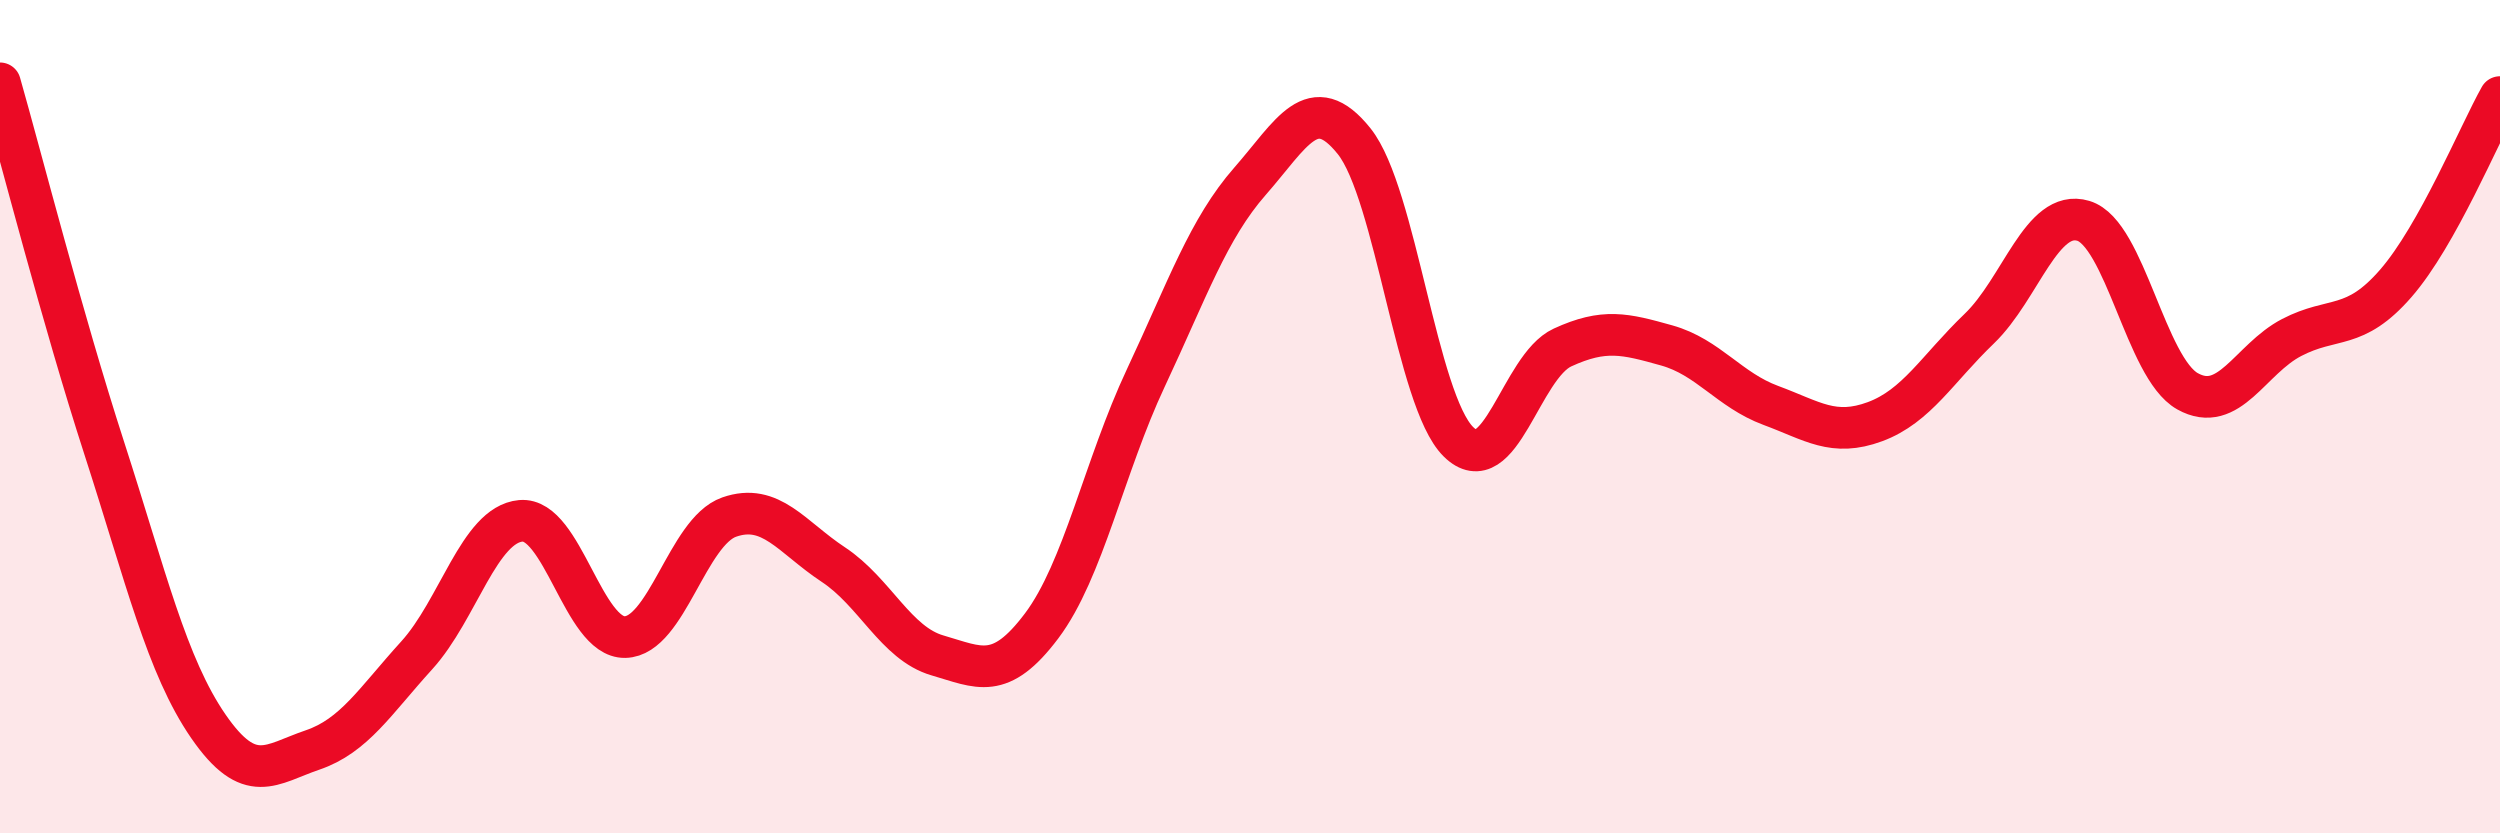
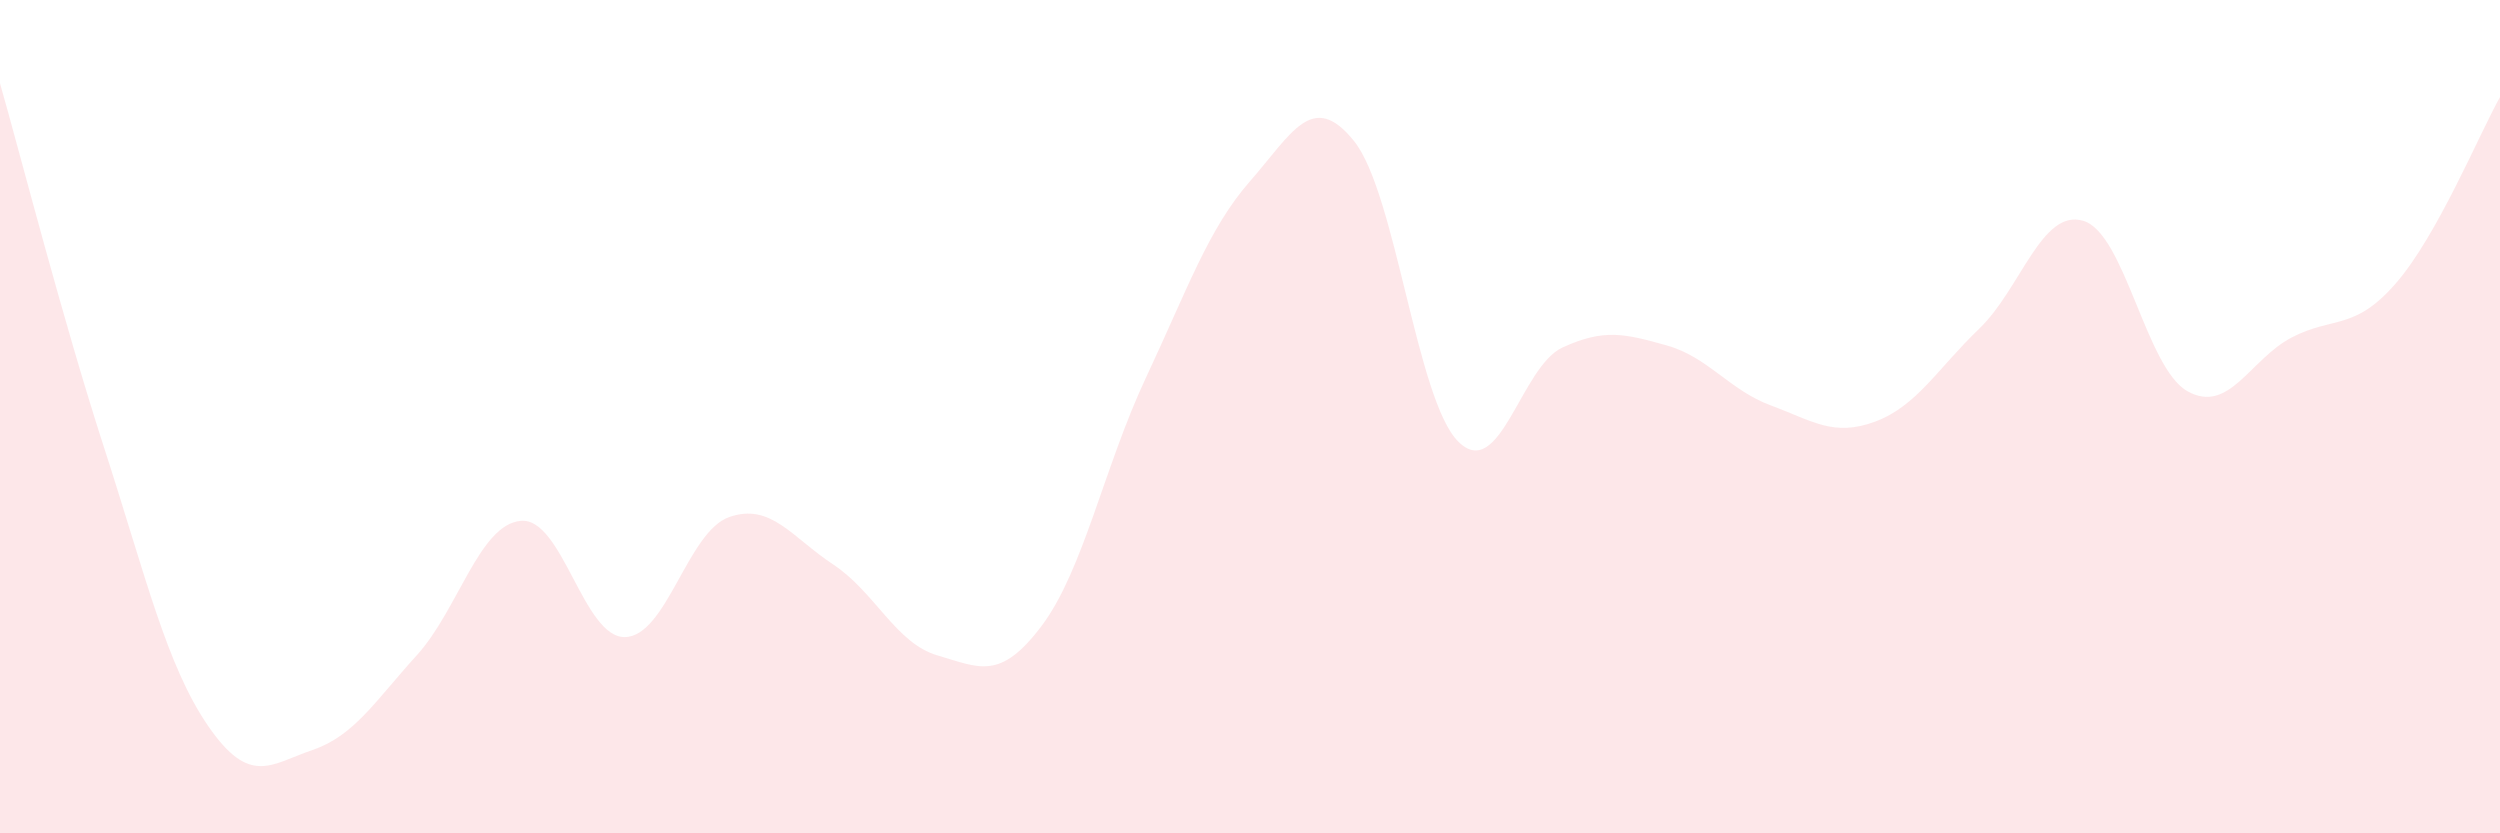
<svg xmlns="http://www.w3.org/2000/svg" width="60" height="20" viewBox="0 0 60 20">
  <path d="M 0,2 C 0.5,3.75 1.5,7.66 2.5,10.75 C 3.5,13.84 4,15.98 5,17.43 C 6,18.88 6.5,18.34 7.5,18 C 8.5,17.66 9,16.83 10,15.73 C 11,14.63 11.5,12.59 12.5,12.5 C 13.5,12.41 14,15.31 15,15.29 C 16,15.27 16.5,12.76 17.5,12.41 C 18.5,12.06 19,12.89 20,13.55 C 21,14.21 21.5,15.44 22.5,15.73 C 23.5,16.02 24,16.35 25,15.02 C 26,13.69 26.5,11.2 27.5,9.07 C 28.5,6.94 29,5.49 30,4.35 C 31,3.21 31.5,2.14 32.5,3.39 C 33.5,4.64 34,9.61 35,10.6 C 36,11.59 36.5,8.8 37.5,8.34 C 38.5,7.88 39,8.01 40,8.29 C 41,8.57 41.5,9.36 42.5,9.73 C 43.5,10.1 44,10.49 45,10.12 C 46,9.75 46.5,8.85 47.5,7.89 C 48.5,6.93 49,5 50,5.3 C 51,5.6 51.5,8.83 52.5,9.39 C 53.5,9.95 54,8.62 55,8.1 C 56,7.58 56.5,7.95 57.5,6.8 C 58.5,5.65 59.5,3.22 60,2.33L60 20L0 20Z" fill="#EB0A25" opacity="0.1" stroke-linecap="round" stroke-linejoin="round" />
-   <path d="M 0,2 C 0.5,3.75 1.5,7.66 2.5,10.75 C 3.5,13.84 4,15.98 5,17.43 C 6,18.88 6.5,18.34 7.5,18 C 8.5,17.66 9,16.83 10,15.73 C 11,14.63 11.5,12.59 12.5,12.5 C 13.5,12.41 14,15.31 15,15.29 C 16,15.27 16.5,12.76 17.5,12.41 C 18.5,12.06 19,12.89 20,13.55 C 21,14.21 21.5,15.44 22.5,15.73 C 23.5,16.02 24,16.35 25,15.02 C 26,13.69 26.5,11.2 27.5,9.07 C 28.5,6.94 29,5.49 30,4.35 C 31,3.21 31.5,2.14 32.5,3.39 C 33.5,4.64 34,9.61 35,10.6 C 36,11.59 36.5,8.8 37.5,8.34 C 38.5,7.88 39,8.01 40,8.29 C 41,8.57 41.5,9.36 42.5,9.73 C 43.5,10.1 44,10.49 45,10.12 C 46,9.75 46.5,8.85 47.5,7.89 C 48.5,6.93 49,5 50,5.3 C 51,5.6 51.5,8.83 52.5,9.39 C 53.5,9.95 54,8.62 55,8.1 C 56,7.58 56.5,7.95 57.5,6.8 C 58.5,5.65 59.5,3.22 60,2.33" stroke="#EB0A25" stroke-width="1" fill="none" stroke-linecap="round" stroke-linejoin="round" />
</svg>